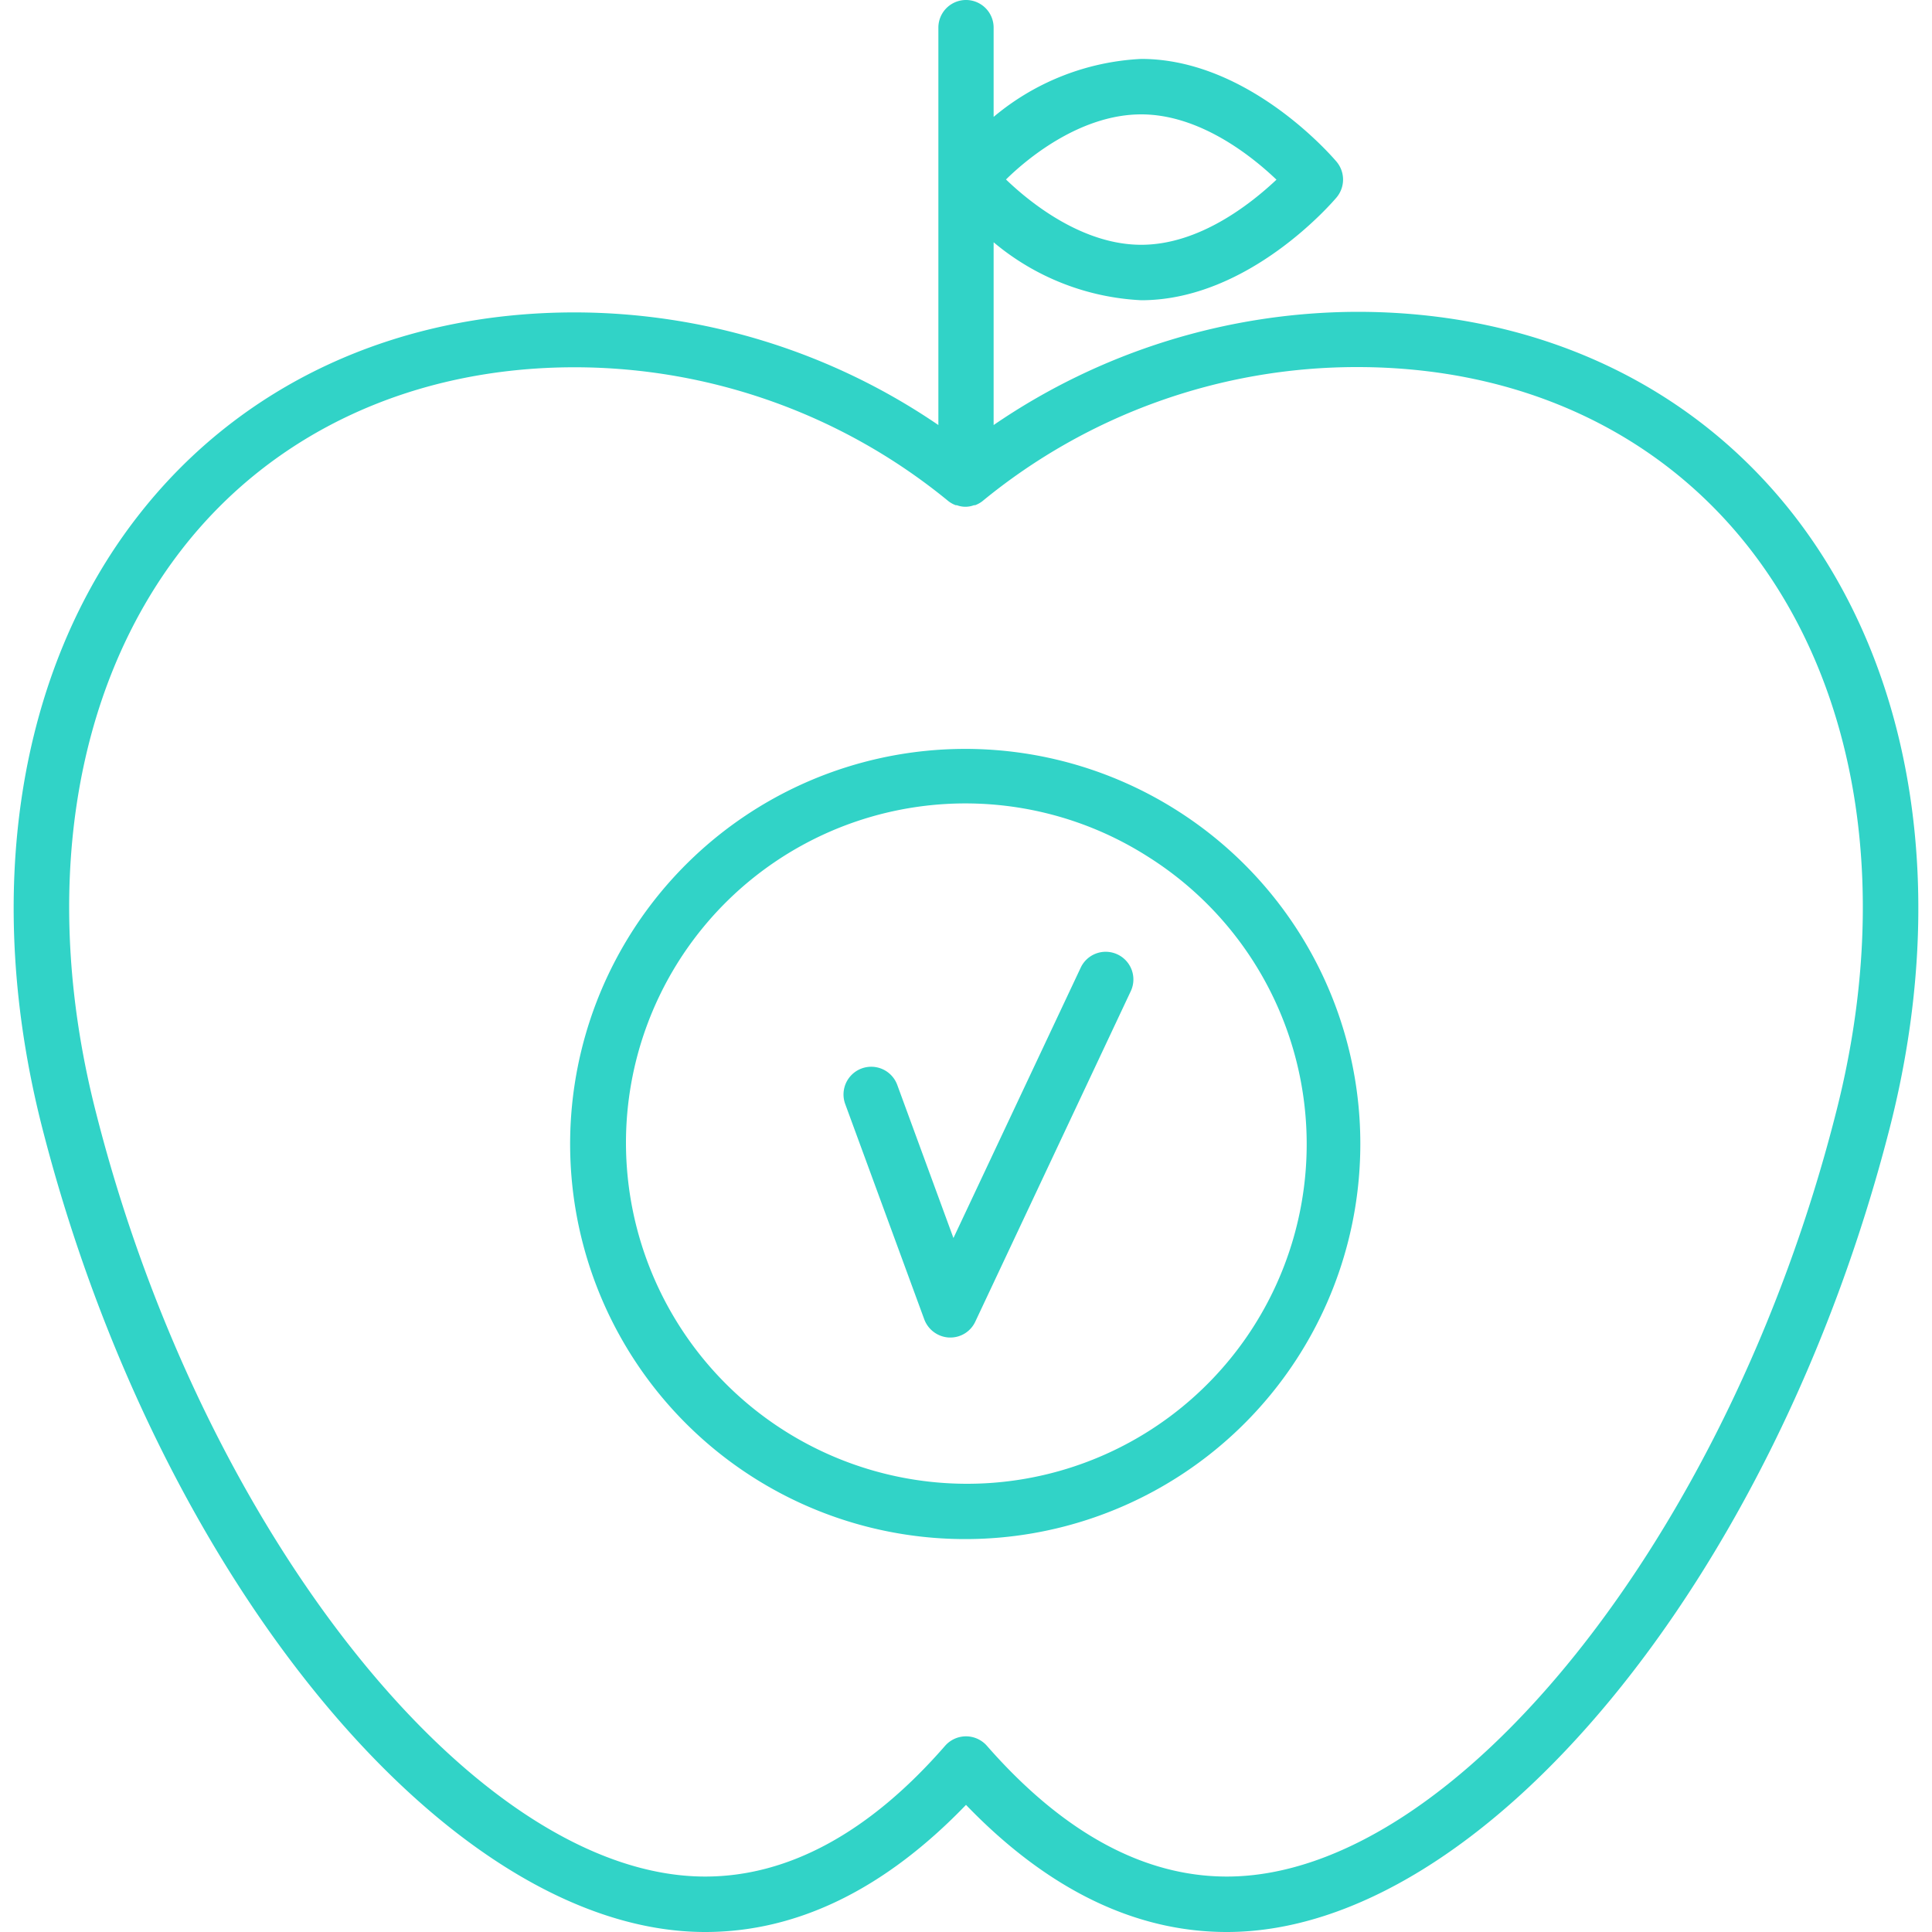
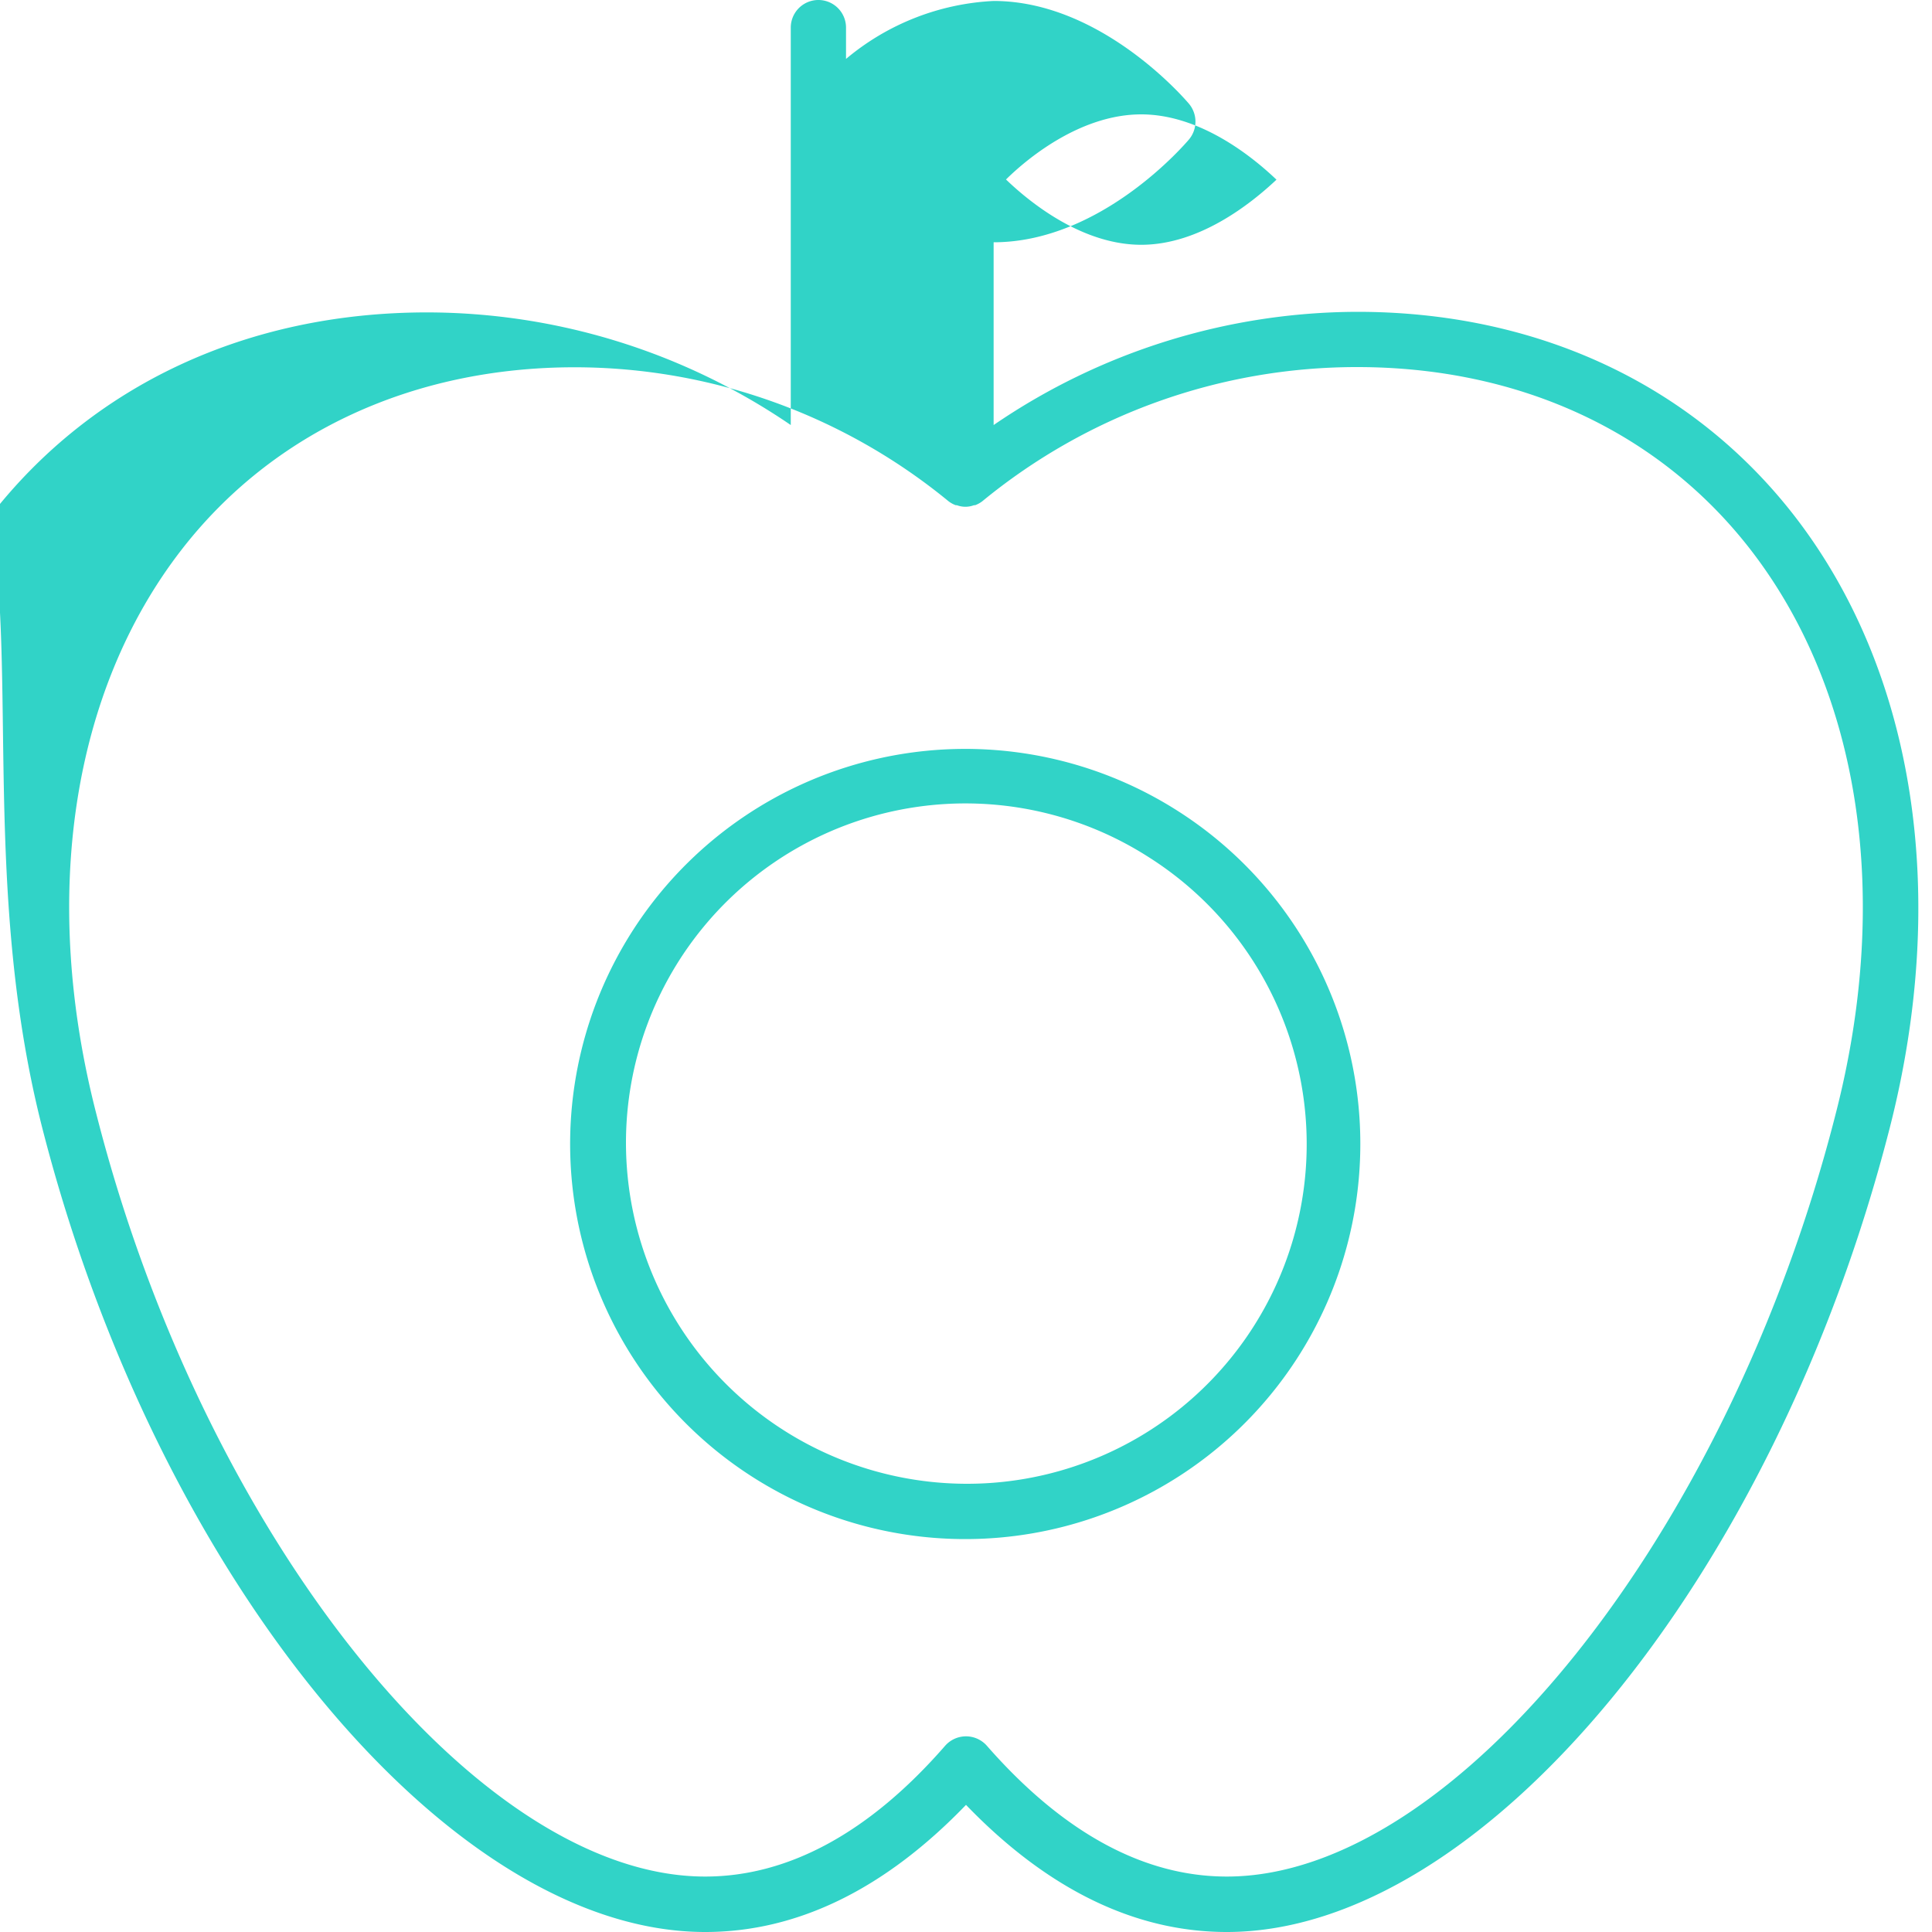
<svg xmlns="http://www.w3.org/2000/svg" data-bbox="0.707 0 98.585 100" viewBox="0 0 100 100" data-type="color">
  <g>
-     <path d="M57.84 49.4a1.43 1.43 0 00-1.9.68l-6.59 14-2.91-7.93a1.43 1.43 0 00-2.69 1l4.09 11.14a1.45 1.45 0 001.28.94h.07a1.42 1.42 0 001.29-.82l8.05-17.11a1.43 1.43 0 00-.69-1.9z" fill="#31D3C7" data-color="1" />
    <path d="M60.86 41.91a20.45 20.45 0 109.55 17.29 20.42 20.42 0 00-9.55-17.29zM50 76.8a17.66 17.66 0 01-17.6-17.6 17.57 17.57 0 0127-14.87A17.58 17.58 0 0150 76.8z" fill="#31D3C7" data-color="1" />
-     <path d="M92.87 26.69c-5.28-6.8-13.32-10.55-22.62-10.55A33.45 33.45 0 0051.43 22v-9.46a12.85 12.85 0 007.64 3c5.58 0 9.93-5.11 10.11-5.32a1.44 1.44 0 000-1.85c-.18-.21-4.53-5.32-10.11-5.32a12.85 12.85 0 00-7.64 3V1.43a1.43 1.43 0 00-2.86 0V22a33.45 33.45 0 00-18.82-5.83c-9.3 0-17.34 3.75-22.62 10.55C.89 34.74-.91 46.31 2.2 58.43 8.18 81.74 23.25 100 36.5 100c4.76 0 9.29-2.21 13.5-6.58 4.21 4.37 8.75 6.58 13.5 6.58 13.25 0 28.32-18.26 34.3-41.57 3.11-12.12 1.31-23.69-4.93-31.74zM59.07 5.92c3 0 5.68 2.12 7 3.38-1.34 1.26-4 3.37-7 3.37s-5.68-2.11-7-3.38c1.31-1.29 4-3.37 7-3.37zM95 57.71c-5.55 21.74-19.69 39.42-31.5 39.42-4.3 0-8.48-2.27-12.42-6.77a1.44 1.44 0 00-2.16 0c-3.92 4.5-8.12 6.77-12.42 6.77-11.81 0-25.95-17.68-31.5-39.42C2.09 46.46 3.7 35.8 9.4 28.45c4.72-6.09 12-9.44 20.35-9.44a30.52 30.52 0 0119.34 6.93 1.41 1.41 0 00.38.21h.06a1.25 1.25 0 00.88 0h.06a1.41 1.41 0 00.38-.21A30.52 30.52 0 0170.25 19c8.4 0 15.63 3.35 20.35 9.44 5.7 7.36 7.31 18.02 4.4 29.27z" fill="#31D3C7" data-color="1" />
+     <path d="M92.87 26.69c-5.28-6.8-13.32-10.55-22.62-10.55A33.45 33.45 0 0051.43 22v-9.46c5.58 0 9.93-5.11 10.11-5.32a1.44 1.44 0 000-1.85c-.18-.21-4.53-5.32-10.11-5.32a12.85 12.85 0 00-7.64 3V1.43a1.43 1.43 0 00-2.86 0V22a33.45 33.45 0 00-18.82-5.83c-9.3 0-17.34 3.75-22.62 10.55C.89 34.74-.91 46.31 2.2 58.43 8.18 81.74 23.25 100 36.5 100c4.76 0 9.29-2.21 13.5-6.58 4.21 4.37 8.75 6.58 13.5 6.58 13.25 0 28.32-18.26 34.3-41.57 3.11-12.12 1.31-23.69-4.93-31.74zM59.07 5.92c3 0 5.68 2.12 7 3.38-1.34 1.26-4 3.37-7 3.37s-5.68-2.11-7-3.38c1.31-1.29 4-3.37 7-3.37zM95 57.71c-5.55 21.74-19.69 39.42-31.5 39.42-4.3 0-8.48-2.27-12.42-6.77a1.44 1.44 0 00-2.16 0c-3.92 4.5-8.12 6.77-12.42 6.77-11.81 0-25.95-17.68-31.5-39.42C2.09 46.46 3.7 35.8 9.4 28.45c4.72-6.09 12-9.44 20.35-9.44a30.52 30.52 0 0119.34 6.93 1.41 1.41 0 00.38.21h.06a1.25 1.25 0 00.88 0h.06a1.41 1.41 0 00.38-.21A30.52 30.52 0 0170.25 19c8.4 0 15.63 3.35 20.35 9.44 5.7 7.36 7.31 18.02 4.4 29.27z" fill="#31D3C7" data-color="1" />
  </g>
</svg>